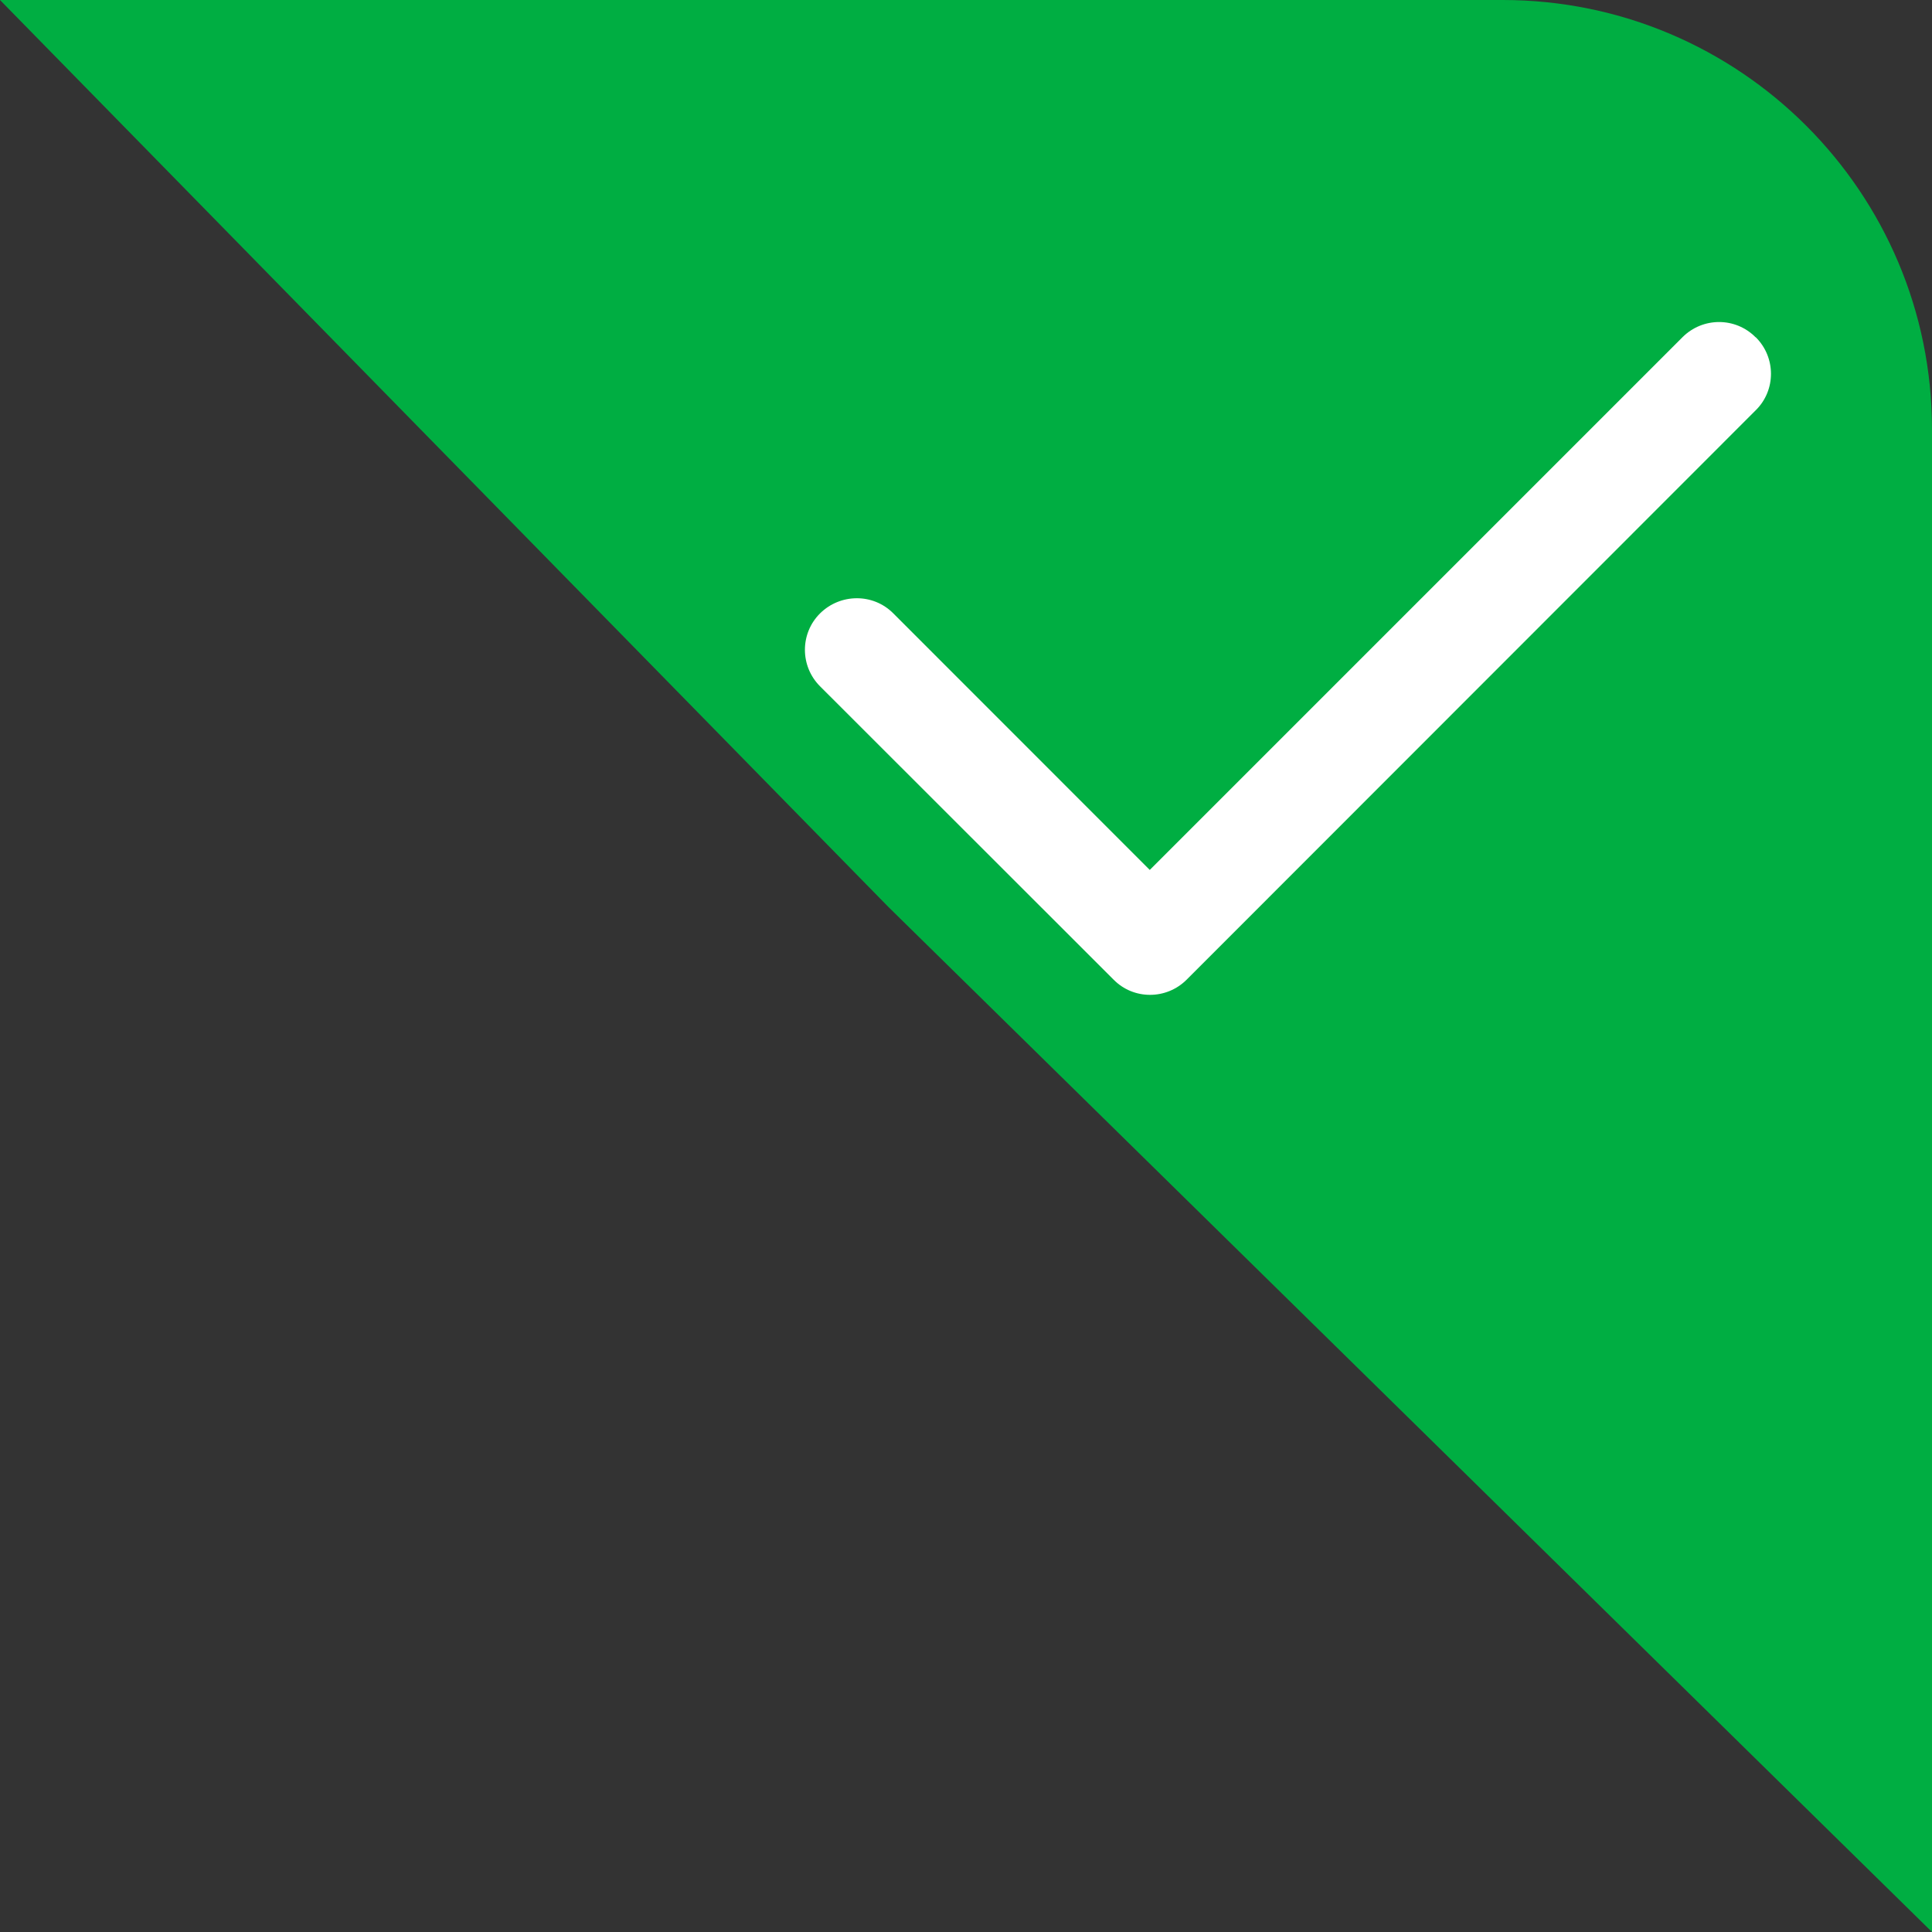
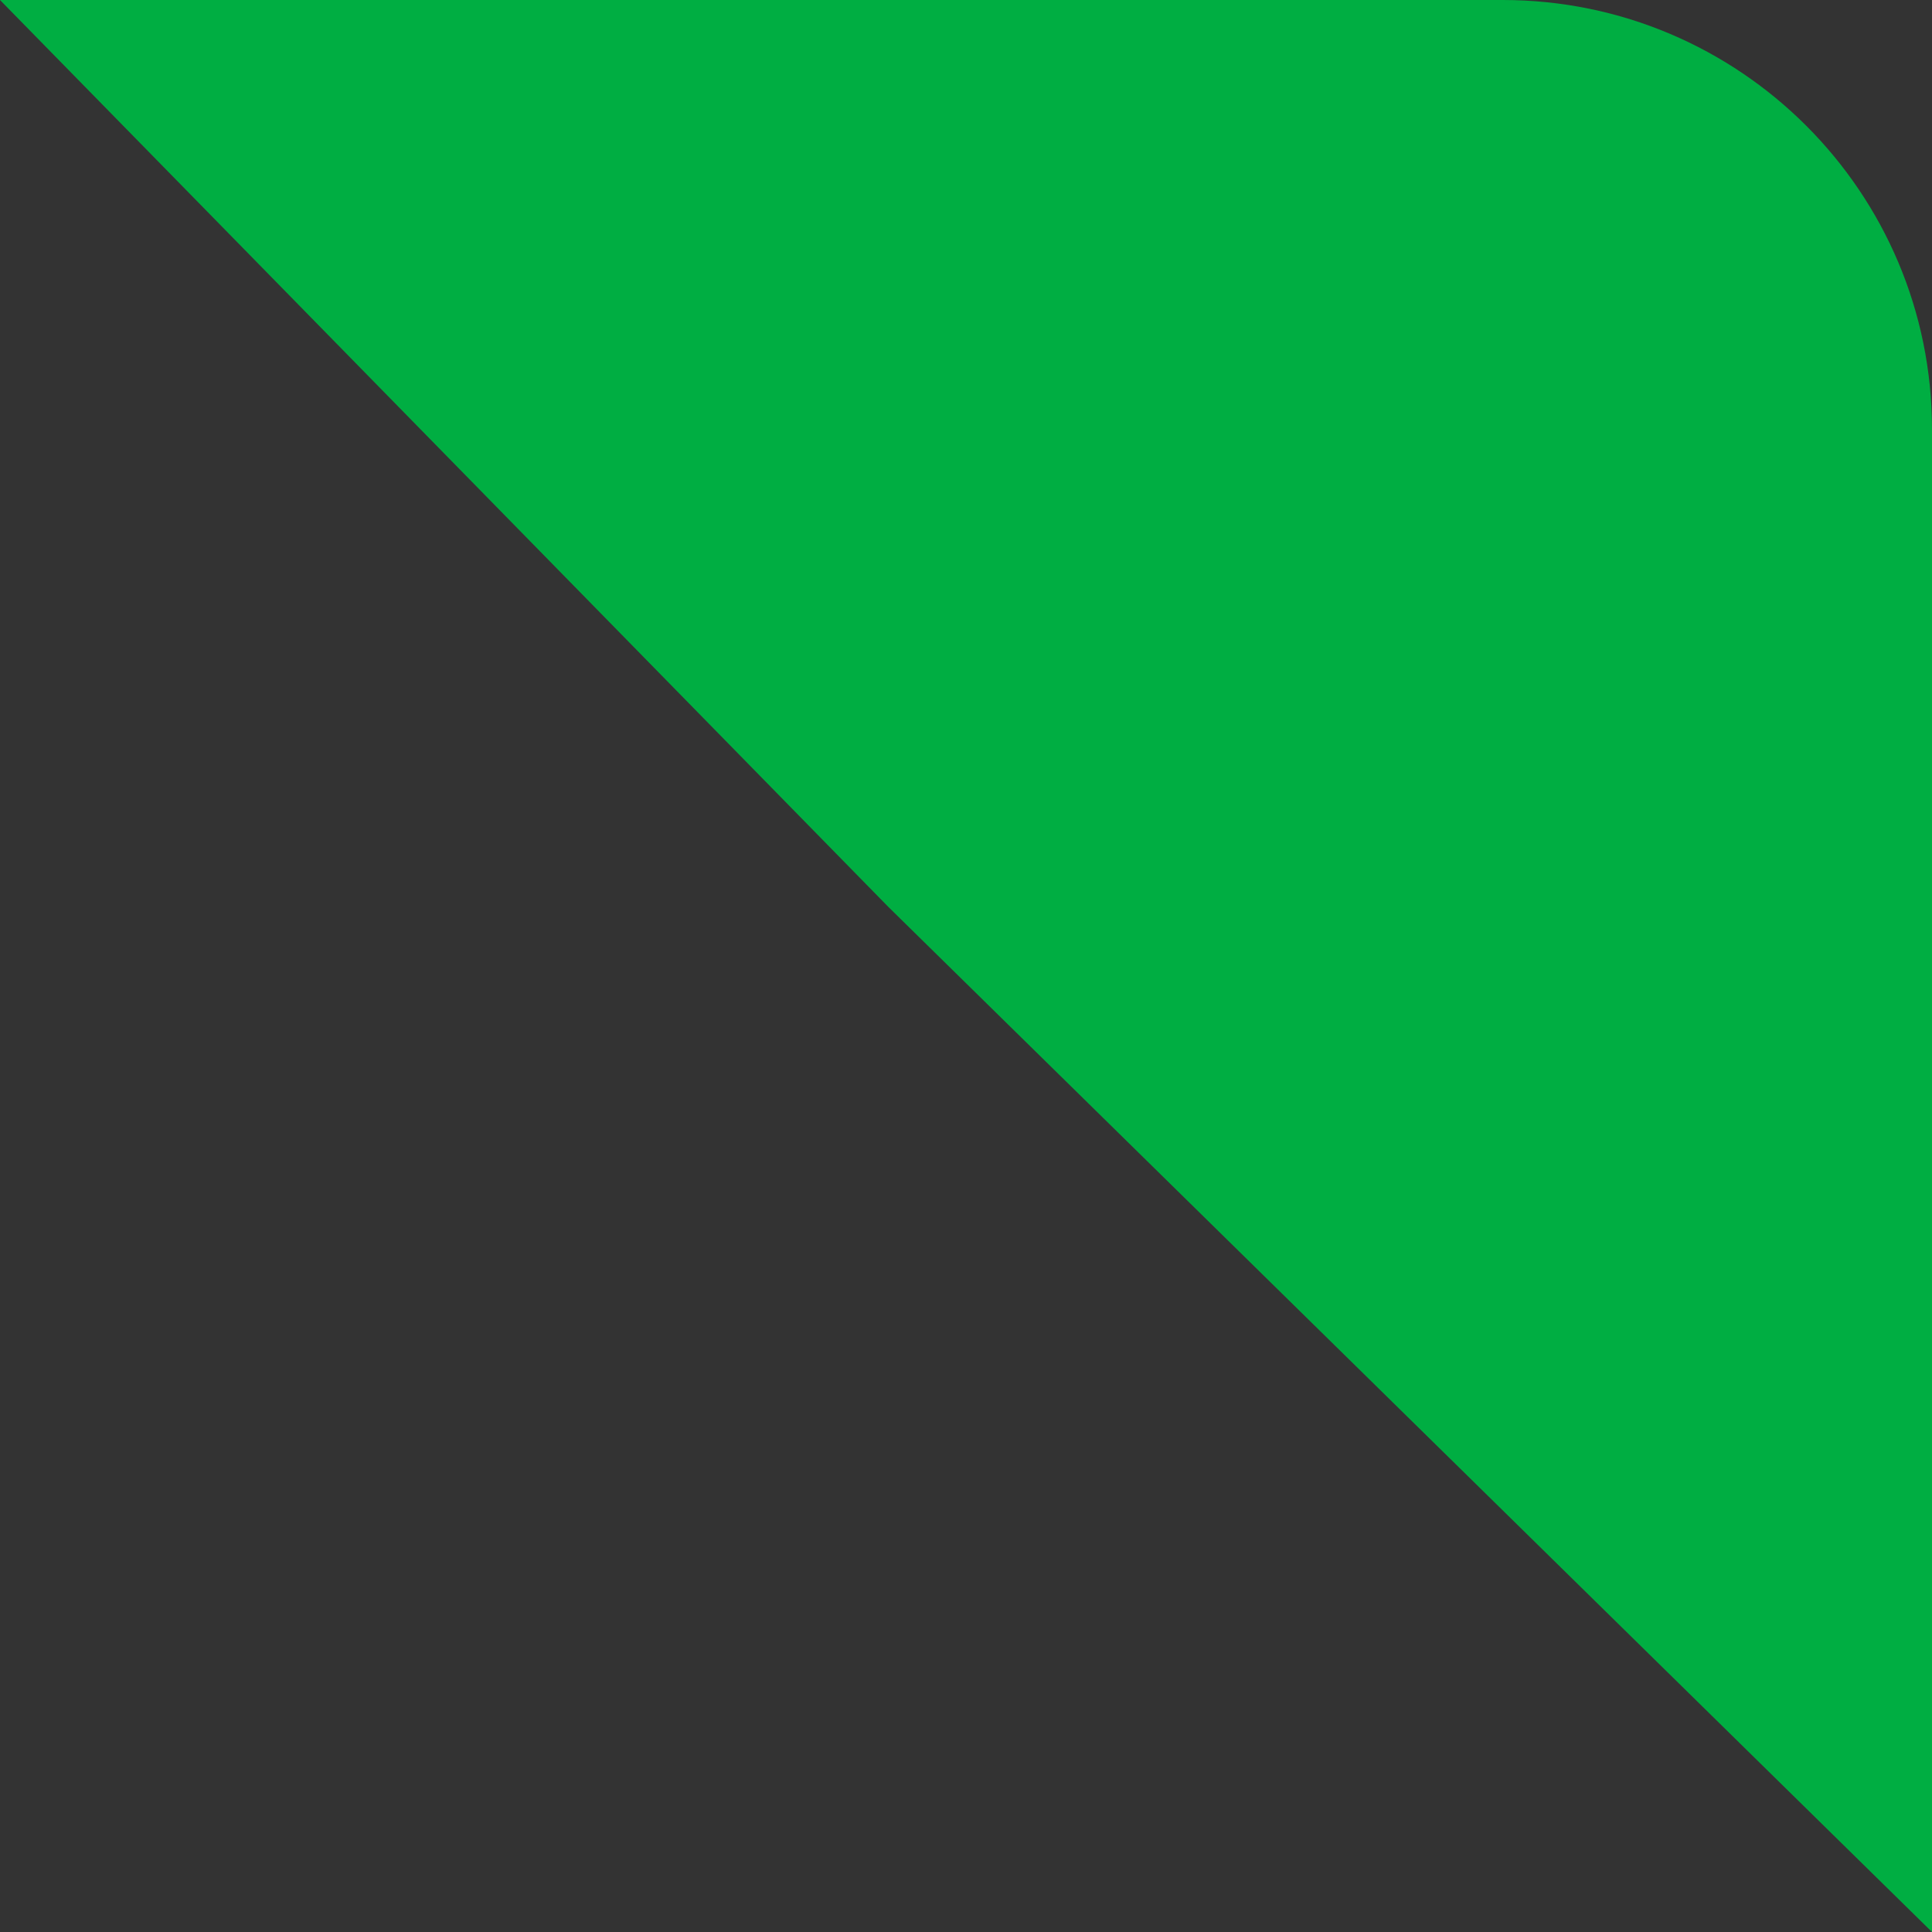
<svg xmlns="http://www.w3.org/2000/svg" width="18" height="18" viewBox="0 0 18 18" fill="none">
  <rect x="0" y="0" width="18" height="18" fill="#333333" stroke="none" />
  <path d="M0 0H14C16.209 0 18 1.791 18 4V18L8.278 8.451L0 0Z" fill="#00AE42" />
-   <path d="M16.358 3.142C16.547 3.33 16.547 3.636 16.358 3.822L11.056 9.127C10.867 9.316 10.561 9.316 10.375 9.127L7.641 6.395C7.452 6.207 7.452 5.901 7.641 5.714C7.83 5.528 8.135 5.526 8.322 5.714L10.712 8.105L15.675 3.142C15.864 2.953 16.169 2.953 16.356 3.142H16.358Z" fill="white" />
</svg>